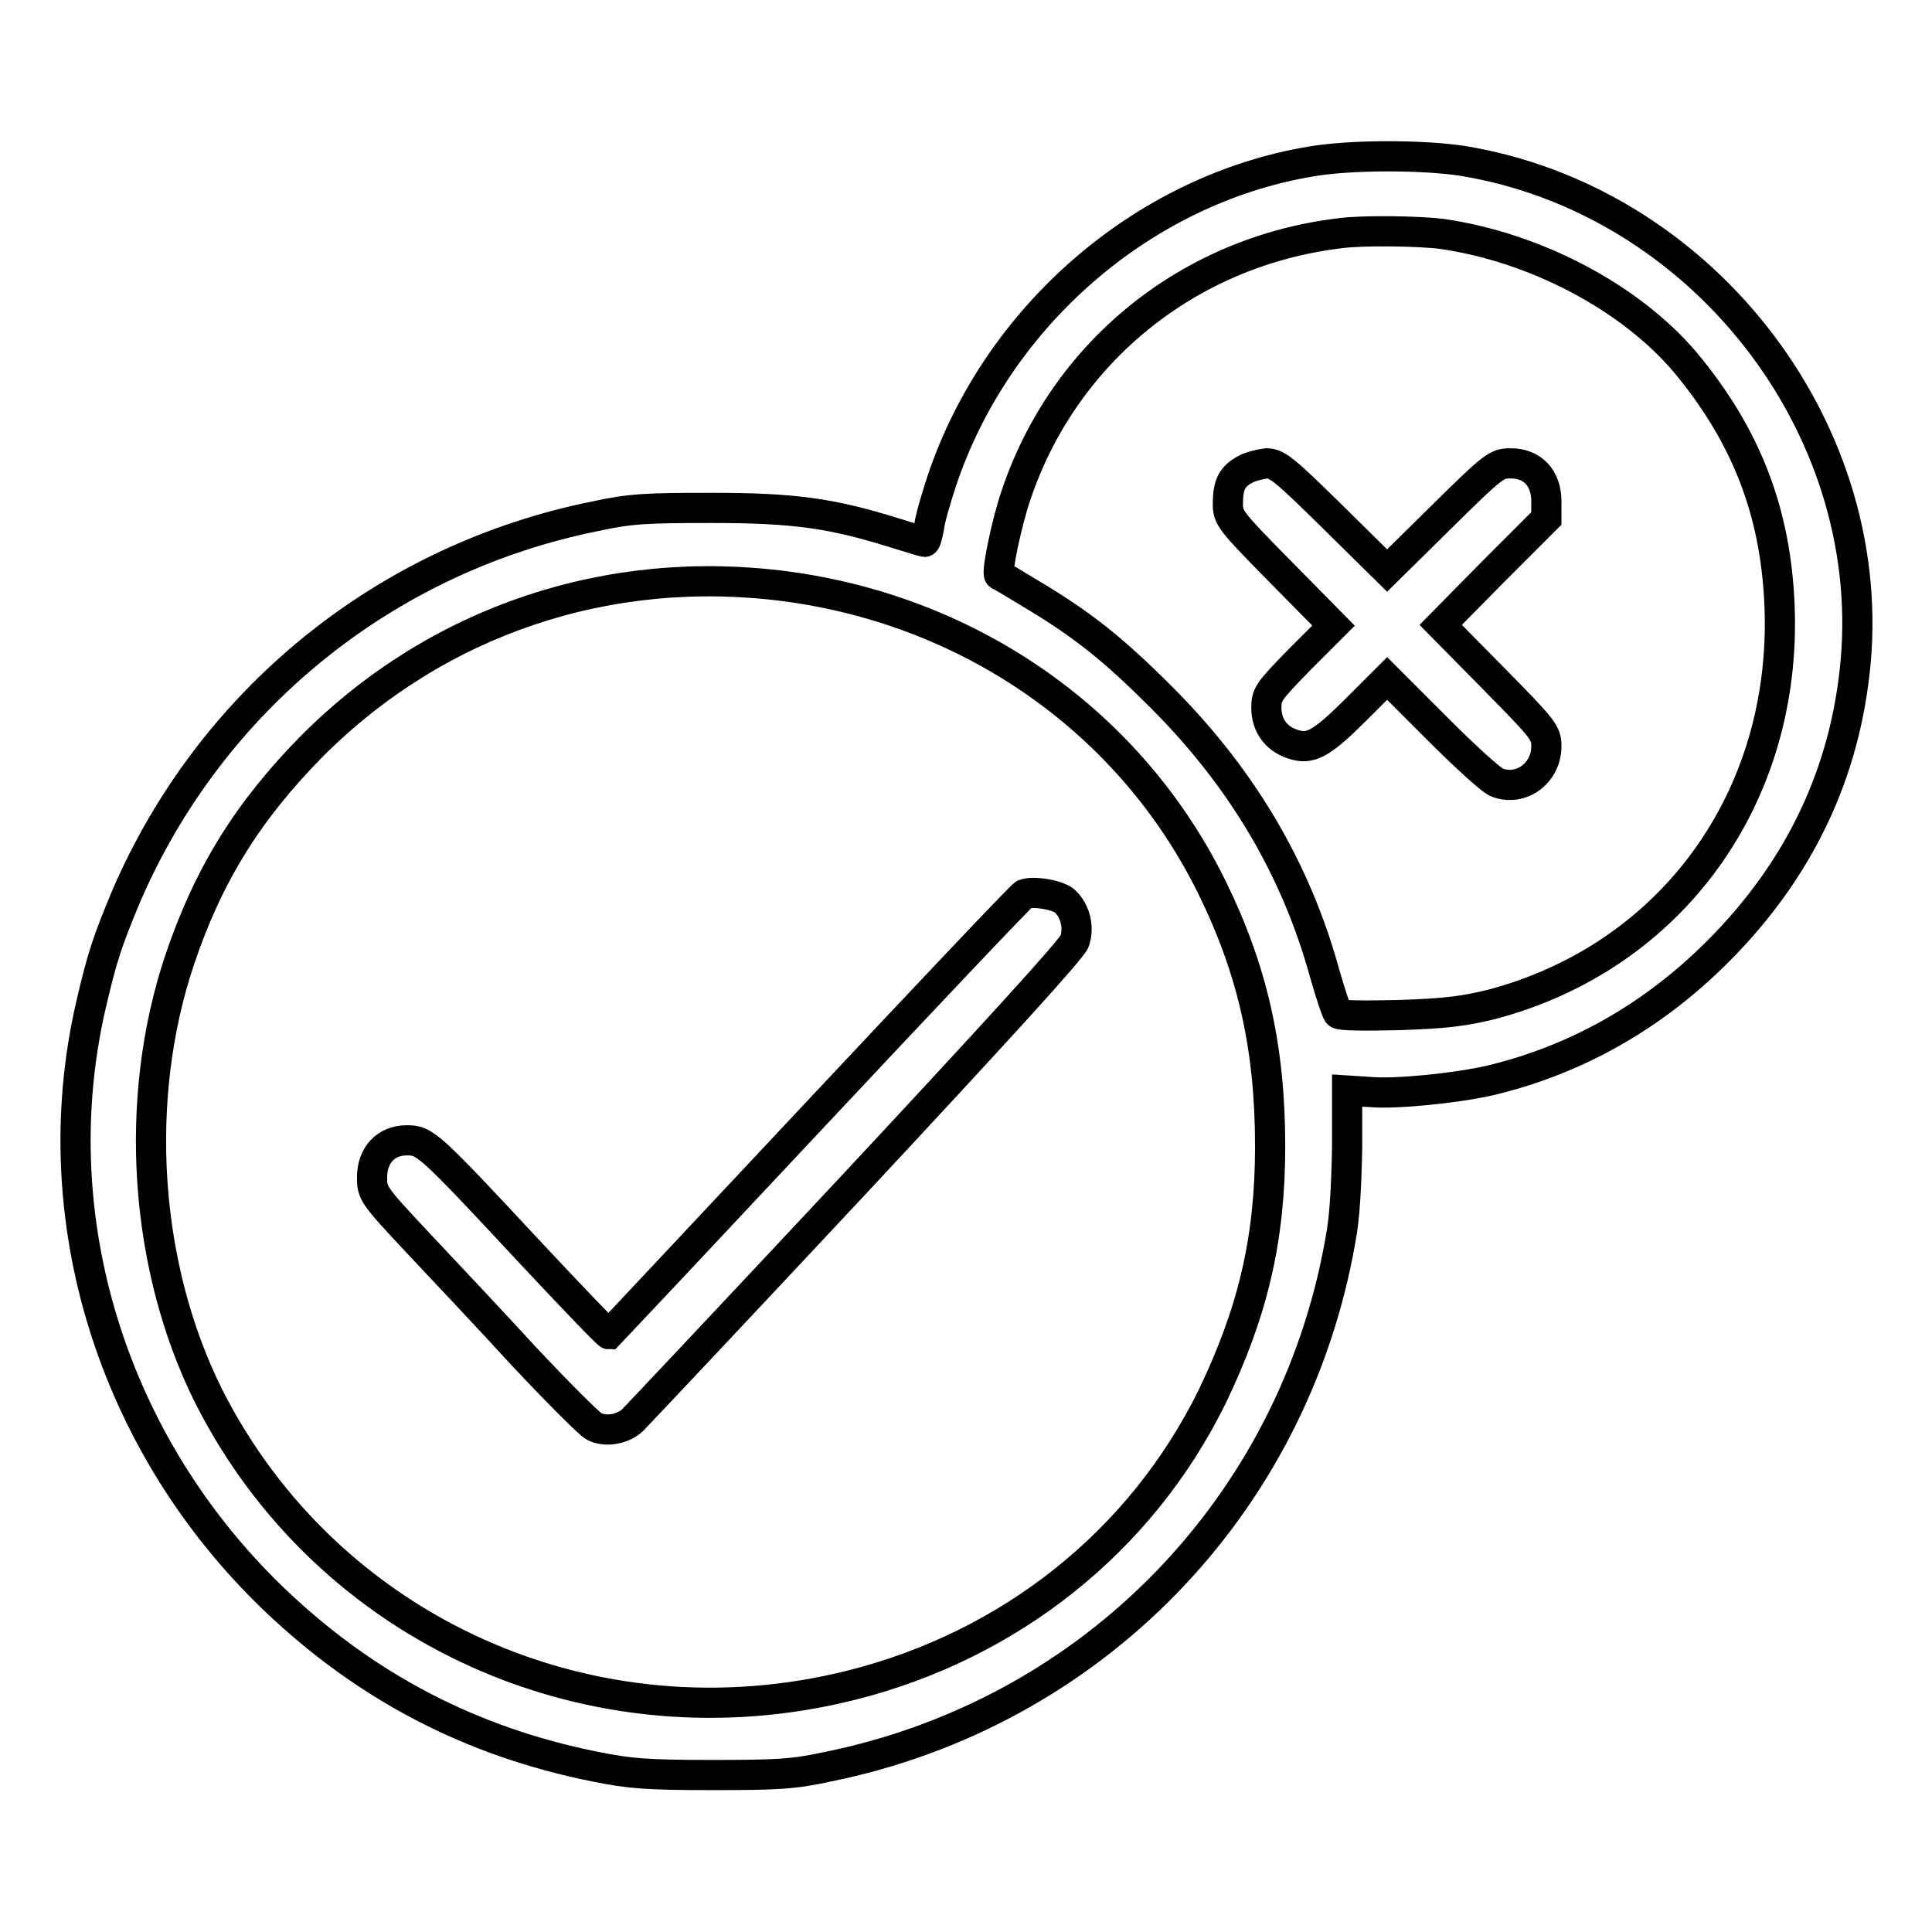
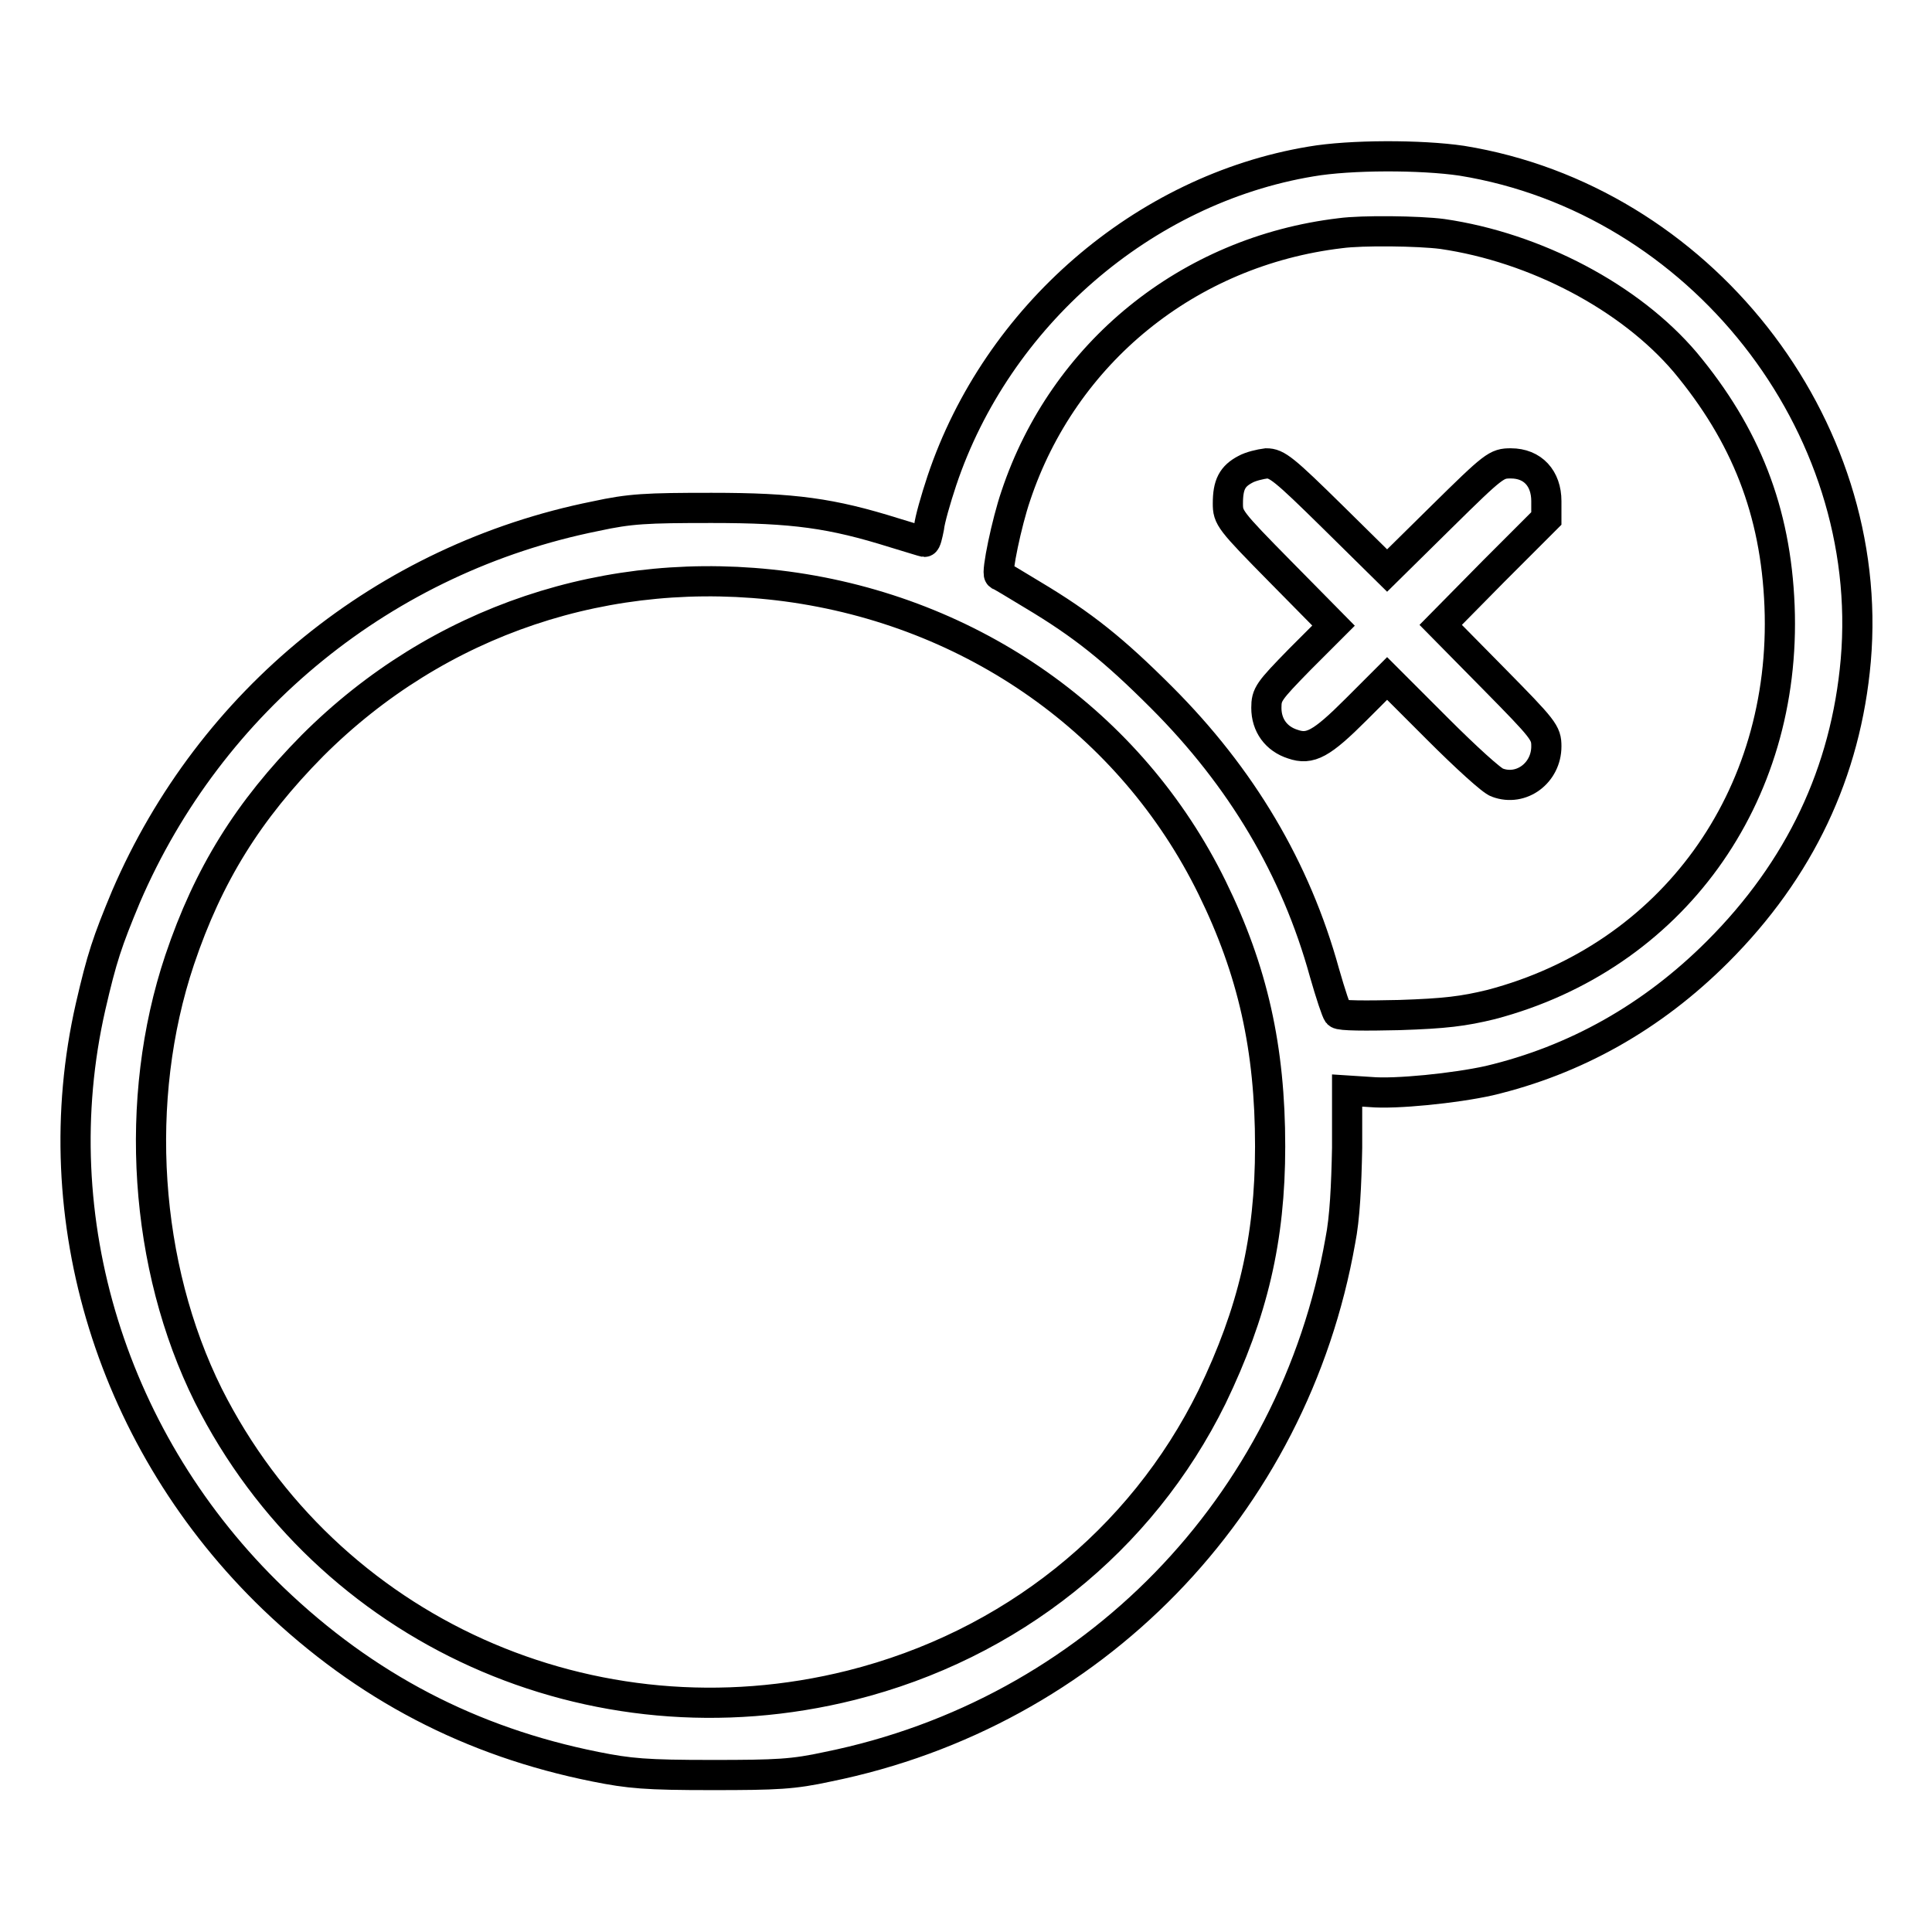
<svg xmlns="http://www.w3.org/2000/svg" version="1.1" x="0px" y="0px" viewBox="0 0 256 256" enable-background="new 0 0 256 256" xml:space="preserve">
  <g>
    <g>
      <g>
        <path stroke-width="4" fill-opacity="0" stroke="#000000" d="M173.7,21.4c-22.2,3.7-41.6,20.5-48.9,42.3c-0.8,2.4-1.6,5.2-1.7,6.2c-0.2,1-0.4,1.9-0.6,1.9c-0.1,0-2-0.6-4-1.2c-8.3-2.6-13.3-3.3-24.2-3.3c-8.7,0-10.8,0.1-15.4,1.1c-27.9,5.6-51,24.4-62.2,50.4c-2.5,6-3.2,8.1-4.7,14.6c-6.4,28.1,2.9,57.9,24.2,78.4c12.2,11.7,26.2,19,42.7,22.3c4.5,0.9,6.7,1.1,15.4,1.1c8.7,0,10.8-0.1,15.4-1.1c35-7.1,61.7-34.5,67.9-69.7c0.6-3,0.8-7.3,0.9-12.3l0-7.6l3.1,0.2c3.3,0.3,11.2-0.5,15.7-1.5c11.4-2.7,21.6-8.4,30.3-17.1c10.9-10.9,17-23.8,18.3-38.6c2.7-31.3-20.7-61.1-52.2-66.2C188.3,20.5,178.9,20.5,173.7,21.4z M191.1,31c12.4,1.8,24.9,8.4,32.2,17c8,9.6,12,19.7,12.5,32.3c1,25.4-14.3,46.5-38.2,52.8c-3.7,0.9-6.1,1.2-12.2,1.4c-4.4,0.1-7.8,0.1-8.1-0.2c-0.2-0.2-1-2.6-1.8-5.4c-3.8-13.8-11-25.9-21.6-36.5c-6.3-6.3-10.4-9.6-17.1-13.6c-2.3-1.4-4.3-2.6-4.4-2.6c-0.4-0.3,1-7,2.2-10.5c6.3-18.9,22.8-32.4,43-34.8C180.5,30.5,188,30.6,191.1,31z M104.2,77.7c24.7,3.3,45.7,18.1,56.4,39.9c5.4,11,7.7,21.3,7.7,34.3c0,12.3-2.3,22-7.7,33.2c-9.4,19.1-26.7,32.9-47.8,38.2c-34.3,8.6-69.5-7.2-85.2-38.4c-8.5-17.1-10-39.2-3.8-57.7c3.8-11.3,9.1-19.8,17.6-28.4C58,82.2,80.7,74.6,104.2,77.7z" />
        <path stroke-width="4" fill-opacity="0" stroke="#000000" d="M165,62.2c-1.7,0.9-2.3,2-2.3,4.5c0,1.9,0.2,2.2,7,9.1l7,7.1l-4.5,4.5c-4.1,4.2-4.4,4.6-4.4,6.4c0,2.3,1.3,4.1,3.5,4.8c2.3,0.8,3.8,0,8.4-4.6l4.1-4.1l6.7,6.7c3.7,3.7,7.2,6.9,7.9,7.1c3.2,1.2,6.5-1.3,6.5-4.8c0-1.8-0.3-2.2-7-9l-7-7.1l7-7.1l7-7v-2.3c0-3-1.8-5-4.7-5c-1.9,0-2.2,0.2-9.2,7.1l-7.2,7.1l-7.2-7.1c-6.5-6.4-7.4-7.1-8.8-7.1C167,61.5,165.7,61.8,165,62.2z" />
-         <path stroke-width="4" fill-opacity="0" stroke="#000000" d="M135.7,118.5c-0.3,0.1-12.8,13.3-27.7,29.2c-14.9,15.9-27.2,29-27.3,29.1c-0.2,0-4.9-4.9-10.6-11c-13.4-14.4-13.8-14.7-16.2-14.7c-2.8,0-4.6,2-4.6,4.9c0,2.1,0.1,2.3,6,8.6c3.3,3.5,9.7,10.3,14.1,15.1c4.5,4.8,8.7,9,9.3,9.3c1.5,0.8,3.8,0.4,5.1-0.8c0.5-0.5,13.8-14.6,29.5-31.4c17.8-19.1,28.8-31.1,29.1-32.1c0.6-1.8,0.1-3.9-1.2-5.2C140.4,118.6,136.9,118,135.7,118.5z" />
      </g>
    </g>
  </g>
</svg>